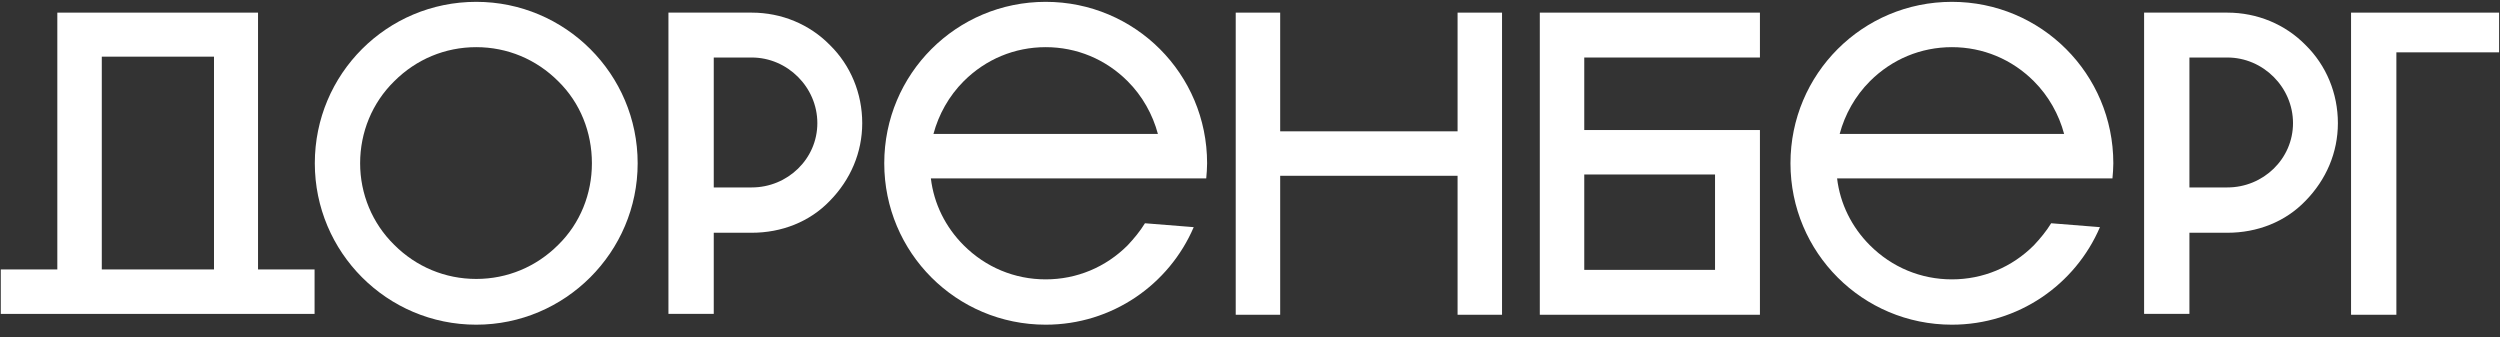
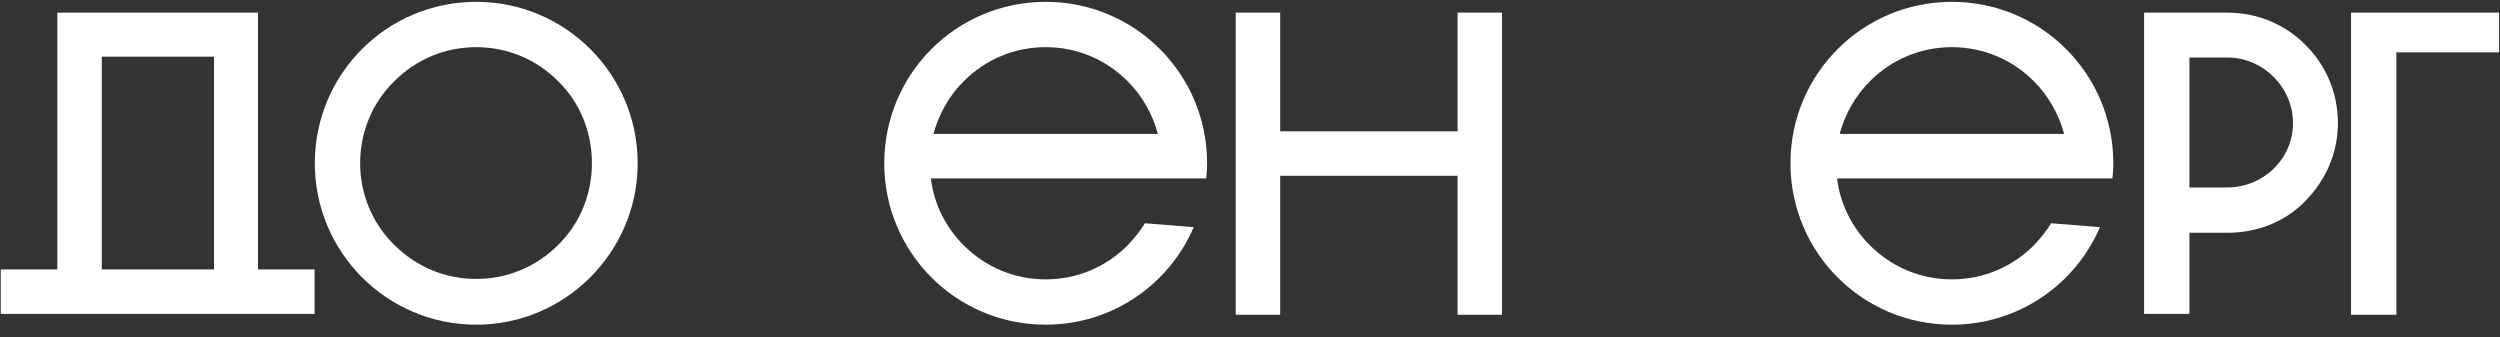
<svg xmlns="http://www.w3.org/2000/svg" width="726" height="98" viewBox="0 0 726 98" fill="none">
  <rect x="0" y="0" width="726" height="98" fill="#333333" stroke="none" />
  <path d="M16.648 78.246H0.228V91.156H91.351V78.246H74.931V3.668H16.648V78.246ZM29.558 16.453H62.146V78.246H29.558V16.453Z" fill="white" />
  <path d="M185.176 47.412C185.176 21.466 164.119 0.534 138.298 0.534C112.353 0.534 91.421 21.466 91.421 47.412C91.421 73.232 112.353 94.289 138.298 94.289C164.119 94.289 185.176 73.232 185.176 47.412ZM104.582 47.412C104.582 38.387 108.091 29.864 114.484 23.597C120.876 17.205 129.274 13.695 138.298 13.695C147.323 13.695 155.721 17.205 162.113 23.597C168.505 29.864 171.89 38.387 171.89 47.412C171.89 56.311 168.505 64.834 162.113 71.101C155.721 77.494 147.323 81.003 138.298 81.003C129.274 81.003 120.876 77.494 114.484 71.101C108.091 64.834 104.582 56.311 104.582 47.412Z" fill="white" />
-   <path d="M218.305 3.668H194.114V91.156H207.275V67.592H218.305C226.953 67.592 235.1 64.458 240.991 58.316C247.008 52.175 250.392 44.278 250.392 35.755C250.392 27.107 247.008 18.959 240.991 13.069C235.1 7.052 226.953 3.668 218.305 3.668ZM218.305 54.431H207.275V16.703H218.305C228.708 16.703 237.357 25.352 237.357 35.755C237.357 46.158 228.708 54.431 218.305 54.431Z" fill="white" />
  <path d="M346.656 65.962L332.493 64.834C331.114 67.09 329.359 69.221 327.479 71.227C321.087 77.619 312.689 81.128 303.665 81.128C294.64 81.128 286.242 77.619 279.85 71.227C274.586 65.962 271.201 59.194 270.324 51.799H350.291C350.417 50.42 350.542 48.916 350.542 47.412C350.542 21.466 329.61 0.534 303.665 0.534C277.719 0.534 256.787 21.466 256.787 47.412C256.787 73.357 277.719 94.289 303.665 94.289C322.967 94.289 339.512 82.632 346.656 65.962ZM303.665 13.695C312.689 13.695 321.087 17.205 327.479 23.597C331.741 27.859 334.749 33.248 336.253 38.889H271.076C272.58 33.248 275.588 27.859 279.85 23.597C286.242 17.205 294.64 13.695 303.665 13.695Z" fill="white" />
  <path d="M371.764 51.047H423.279V91.406H436.189V3.668H423.279V38.137H371.764V3.668H358.854V91.406H371.764V51.047Z" fill="white" />
-   <path d="M460.069 16.703H511.083V3.668H447.159V91.406H511.083V37.761H460.069V16.703ZM460.069 50.671H498.047V78.371H460.069V50.671Z" fill="white" />
  <path d="M609.823 65.962L595.659 64.834C594.28 67.09 592.525 69.221 590.645 71.227C584.253 77.619 575.855 81.128 566.831 81.128C557.806 81.128 549.408 77.619 543.016 71.227C537.752 65.962 534.367 59.194 533.49 51.799H613.457C613.583 50.42 613.708 48.916 613.708 47.412C613.708 21.466 592.776 0.534 566.831 0.534C540.885 0.534 519.953 21.466 519.953 47.412C519.953 73.357 540.885 94.289 566.831 94.289C586.133 94.289 602.678 82.632 609.823 65.962ZM566.831 13.695C575.855 13.695 584.253 17.205 590.645 23.597C594.907 27.859 597.915 33.248 599.419 38.889H534.242C535.746 33.248 538.754 27.859 543.016 23.597C549.408 17.205 557.806 13.695 566.831 13.695Z" fill="white" />
  <path d="M646.837 3.668H622.646V91.156H635.807V67.592H646.837C655.486 67.592 663.633 64.458 669.524 58.316C675.54 52.175 678.924 44.278 678.924 35.755C678.924 27.107 675.54 18.959 669.524 13.069C663.633 7.052 655.486 3.668 646.837 3.668ZM646.837 54.431H635.807V16.703H646.837C657.24 16.703 665.889 25.352 665.889 35.755C665.889 46.158 657.24 54.431 646.837 54.431Z" fill="white" />
  <path d="M682.746 91.406H695.907V15.199H725.738V3.668H682.746V91.406Z" fill="white" />
</svg>